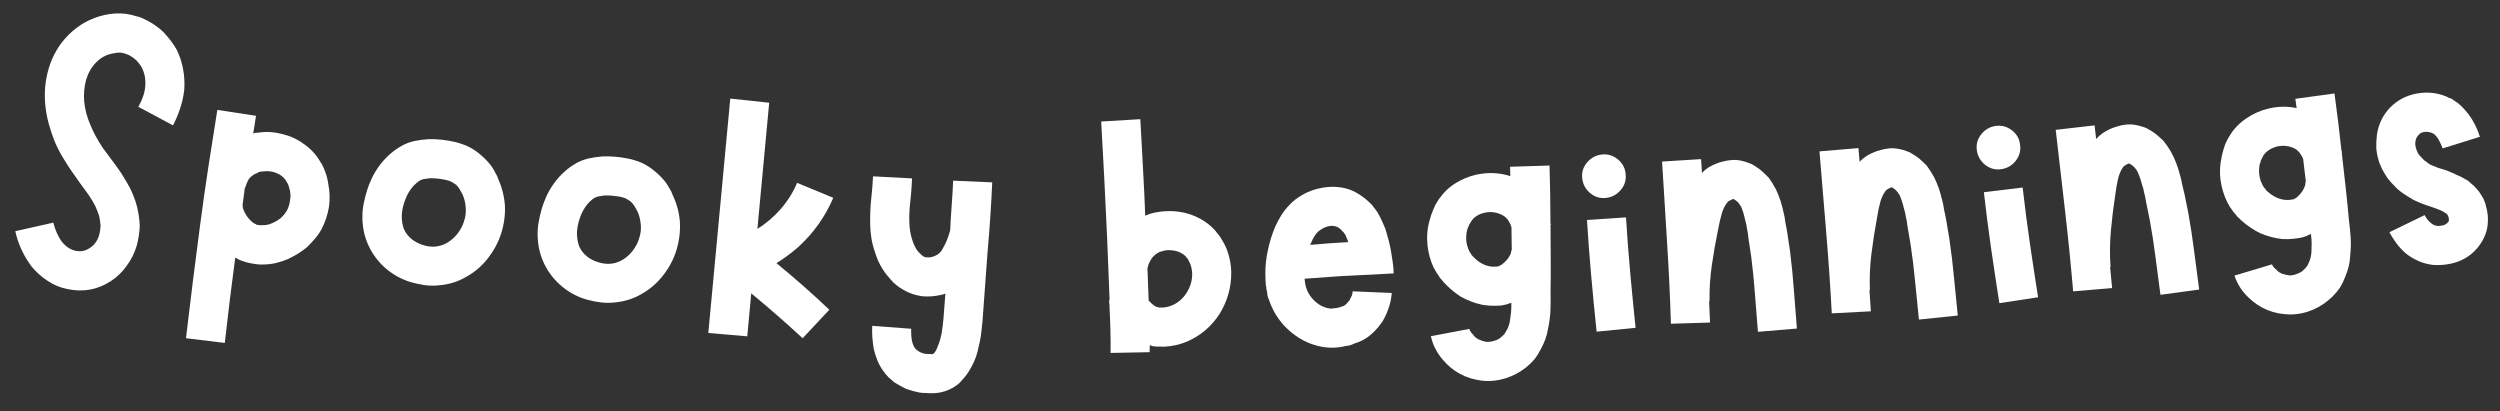
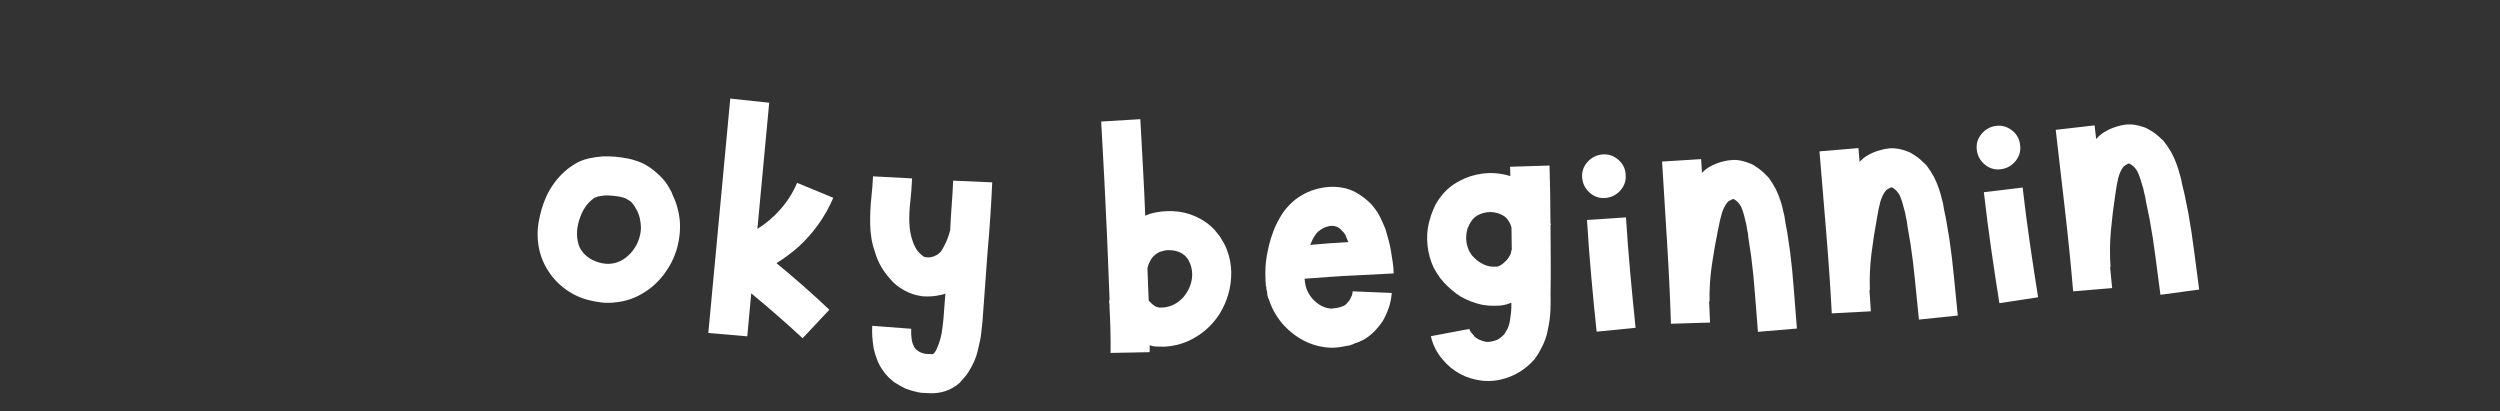
<svg xmlns="http://www.w3.org/2000/svg" width="1580" zoomAndPan="magnify" viewBox="0 0 1185 195" height="260" preserveAspectRatio="xMidYMid meet" version="1.0">
  <rect x="0" y="0" width="1185" height="195" fill="#333333" stroke="none" />
  <defs>
    <g />
    <clipPath id="595d83a2fe">
      <path d="M 3.023 1 L 93 1 L 93 144 L 3.023 144 Z M 3.023 1 " clip-rule="nonzero" />
    </clipPath>
    <clipPath id="eb167beaa2">
      <path d="M 1122 40 L 1181.977 40 L 1181.977 130 L 1122 130 Z M 1122 40 " clip-rule="nonzero" />
    </clipPath>
  </defs>
  <g clip-path="url(#595d83a2fe)">
    <g fill="#ffffff" fill-opacity="1">
      <g transform="translate(-1.126, 133.475)">
        <g>
-           <path d="M 83.125 -74.062 L 66.703 -82.844 C 68.672 -86.32 69.766 -89.602 69.984 -92.688 C 70.223 -95.895 69.691 -98.781 68.391 -101.344 C 67.785 -102.477 66.922 -103.648 65.797 -104.859 C 64.766 -105.797 63.594 -106.629 62.281 -107.359 C 60.945 -107.953 59.707 -108.336 58.562 -108.516 C 57.27 -108.586 55.945 -108.461 54.594 -108.141 C 51.508 -107.578 48.879 -106.16 46.703 -103.891 C 44.555 -101.754 42.969 -99.008 41.938 -95.656 C 41.02 -92.281 40.727 -88.742 41.062 -85.047 C 41.426 -81.473 42.426 -77.805 44.062 -74.047 C 45.477 -70.578 47.457 -66.945 50 -63.156 C 51.281 -61.406 52.648 -59.566 54.109 -57.641 C 55.566 -55.723 57.039 -53.672 58.531 -51.484 C 59.27 -50.328 59.973 -49.176 60.641 -48.031 C 61.316 -46.895 62.008 -45.688 62.719 -44.406 C 64.102 -41.582 65.172 -38.812 65.922 -36.094 C 66.742 -32.969 67.227 -29.773 67.375 -26.516 C 67.238 -23.129 66.734 -19.883 65.859 -16.781 C 64.828 -13.414 63.316 -10.391 61.328 -7.703 C 59.316 -4.766 56.789 -2.289 53.75 -0.281 C 47.508 3.832 40.672 5.113 33.234 3.562 C 29.691 2.895 26.453 1.551 23.516 -0.469 C 20.672 -2.332 18.156 -4.613 15.969 -7.312 C 14.031 -9.945 12.43 -12.66 11.172 -15.453 C 9.91 -18.254 8.977 -21.066 8.375 -23.891 L 26.391 -27.953 C 27.367 -24.148 28.773 -21.066 30.609 -18.703 C 32.484 -16.461 34.617 -15.094 37.016 -14.594 C 39.398 -14.082 41.613 -14.52 43.656 -15.906 C 45.82 -17.258 47.316 -19.305 48.141 -22.047 C 48.484 -23.422 48.707 -24.883 48.812 -26.438 C 48.664 -28.02 48.445 -29.547 48.156 -31.016 C 47.625 -32.672 46.969 -34.344 46.188 -36.031 C 45.281 -37.727 44.242 -39.441 43.078 -41.172 C 41.785 -42.941 40.441 -44.781 39.047 -46.688 C 37.648 -48.602 36.258 -50.582 34.875 -52.625 C 33.395 -54.801 31.957 -57.066 30.562 -59.422 C 29.176 -61.785 27.961 -64.223 26.922 -66.734 C 25.891 -69.359 25 -72.031 24.25 -74.75 C 23.5 -77.477 22.961 -80.301 22.641 -83.219 C 21.992 -89.289 22.508 -95.195 24.188 -100.938 C 25.051 -103.926 26.281 -106.789 27.875 -109.531 C 29.469 -112.281 31.41 -114.781 33.703 -117.031 C 38.473 -121.77 44.098 -124.875 50.578 -126.344 C 53.953 -127.125 57.363 -127.316 60.812 -126.922 C 62.594 -126.648 64.289 -126.254 65.906 -125.734 C 66.289 -125.672 66.695 -125.57 67.125 -125.438 C 67.562 -125.312 67.961 -125.156 68.328 -124.969 L 70.703 -123.828 C 73.723 -122.316 76.414 -120.398 78.781 -118.078 C 79.906 -116.859 80.977 -115.582 82 -114.25 C 83.031 -112.926 83.957 -111.547 84.781 -110.109 C 86.27 -107.148 87.312 -104.031 87.906 -100.75 C 88.508 -97.469 88.695 -94.219 88.469 -91 C 88.125 -87.926 87.469 -84.938 86.5 -82.031 C 85.531 -79.125 84.406 -76.469 83.125 -74.062 Z M 83.125 -74.062 " />
-         </g>
+           </g>
      </g>
    </g>
  </g>
  <g fill="#ffffff" fill-opacity="1">
    <g transform="translate(81.831, 146.236)">
      <g>
-         <path d="M 73.781 -58.969 C 74.488 -55.5 74.598 -51.914 74.109 -48.219 C 73.473 -44.406 72.297 -40.863 70.578 -37.594 C 69.723 -36.02 68.641 -34.473 67.328 -32.953 C 66.023 -31.441 64.781 -30.117 63.594 -28.984 C 60.82 -26.754 57.785 -24.879 54.484 -23.359 C 52.836 -22.672 51.07 -22.094 49.188 -21.625 C 47.312 -21.164 45.469 -20.922 43.656 -20.891 C 41.812 -20.754 39.875 -20.891 37.844 -21.297 C 36.957 -21.41 35.922 -21.641 34.734 -21.984 C 33.547 -22.336 32.52 -22.695 31.656 -23.062 C 31.062 -23.406 30.398 -23.758 29.672 -24.125 C 28.797 -17.477 27.938 -10.77 27.094 -4 C 26.258 2.77 25.469 9.539 24.719 16.312 L 6.328 14.078 C 7.367 5.117 8.457 -3.891 9.594 -12.953 C 10.727 -22.016 11.895 -31.07 13.094 -40.125 C 14.289 -49.188 15.578 -58.227 16.953 -67.25 C 18.336 -76.281 19.75 -85.242 21.188 -94.141 L 39.516 -91.344 C 39.328 -89.938 39.109 -88.535 38.859 -87.141 C 38.609 -85.754 38.391 -84.359 38.203 -82.953 C 38.617 -83.16 39.055 -83.266 39.516 -83.266 C 39.973 -83.266 40.406 -83.305 40.812 -83.391 C 44.508 -83.93 48.238 -83.695 52 -82.688 C 55.77 -81.789 59.133 -80.242 62.094 -78.047 C 65.426 -75.785 68.094 -72.898 70.094 -69.391 L 70.906 -68.125 C 70.988 -67.844 71.082 -67.598 71.188 -67.391 C 71.301 -67.18 71.41 -67.004 71.516 -66.859 C 71.785 -66.047 72.125 -65.16 72.531 -64.203 C 73.102 -62.703 73.52 -60.957 73.781 -58.969 Z M 54.234 -46.578 C 54.922 -47.898 55.367 -49.328 55.578 -50.859 C 55.93 -52.504 55.953 -54.125 55.641 -55.719 C 55.367 -56.676 55.148 -57.484 54.984 -58.141 C 54.773 -58.555 54.625 -58.906 54.531 -59.188 C 54.539 -59.312 54.52 -59.406 54.469 -59.469 C 54.426 -59.539 54.344 -59.586 54.219 -59.609 C 54.227 -59.734 54.176 -59.867 54.062 -60.016 C 52.812 -62.379 50.617 -63.969 47.484 -64.781 C 45.848 -65.133 44.363 -65.203 43.031 -64.984 C 42.125 -64.961 41.395 -64.867 40.844 -64.703 C 40.57 -64.473 40.258 -64.281 39.906 -64.125 C 39.562 -63.977 39.254 -63.859 38.984 -63.766 C 37.859 -63.129 36.914 -62.348 36.156 -61.422 C 35.477 -60.348 34.906 -58.992 34.438 -57.359 L 34.234 -57.375 C 34.055 -55.969 33.875 -54.562 33.688 -53.156 C 33.5 -51.758 33.32 -50.426 33.156 -49.156 C 33.133 -49.02 33.156 -48.691 33.219 -48.172 C 33.281 -47.648 33.461 -47.039 33.766 -46.344 C 34.359 -44.969 35.16 -43.695 36.172 -42.531 C 37.297 -41.207 38.414 -40.344 39.531 -39.938 C 39.531 -39.938 39.586 -39.863 39.703 -39.719 C 39.836 -39.695 39.906 -39.688 39.906 -39.688 C 39.906 -39.688 39.969 -39.68 40.094 -39.672 C 40.094 -39.672 40.348 -39.633 40.859 -39.562 C 41.629 -39.457 42.27 -39.441 42.781 -39.516 C 44.207 -39.453 45.68 -39.77 47.203 -40.469 C 48.848 -41.176 50.258 -42.035 51.438 -43.047 C 52.625 -44.191 53.555 -45.367 54.234 -46.578 Z M 54.234 -46.578 " />
-       </g>
+         </g>
    </g>
  </g>
  <g fill="#ffffff" fill-opacity="1">
    <g transform="translate(157.969, 156.315)">
      <g>
-         <path d="M 81.375 -58.625 C 81.539 -54.227 80.926 -49.832 79.531 -45.438 C 78.176 -41.332 76.145 -37.547 73.438 -34.078 C 70.57 -30.367 67.207 -27.438 63.344 -25.281 C 59.332 -22.875 54.973 -21.477 50.266 -21.094 C 47.91 -20.832 45.613 -20.852 43.375 -21.156 C 41.145 -21.469 38.961 -21.938 36.828 -22.562 C 34.691 -23.188 32.648 -24.023 30.703 -25.078 C 28.754 -26.141 26.891 -27.41 25.109 -28.891 C 21.441 -32.016 18.613 -35.754 16.625 -40.109 C 14.75 -44.203 13.812 -48.645 13.812 -53.438 C 13.801 -55.633 14.004 -57.773 14.422 -59.859 C 14.848 -61.941 15.367 -63.988 15.984 -66 C 16.566 -67.875 17.32 -69.797 18.25 -71.766 C 19.188 -73.742 20.266 -75.57 21.484 -77.25 C 24.234 -81.094 27.477 -84.164 31.219 -86.469 C 32.613 -87.352 33.914 -88.02 35.125 -88.469 C 36.344 -88.926 37.547 -89.281 38.734 -89.531 C 40.859 -89.945 43.094 -90.223 45.438 -90.359 C 49.445 -90.43 53.539 -89.984 57.719 -89.016 C 58.844 -88.742 59.91 -88.43 60.922 -88.078 C 62.16 -87.672 63.27 -87.219 64.25 -86.719 C 66.469 -85.582 68.457 -84.207 70.219 -82.594 C 71.988 -81.094 73.613 -79.359 75.094 -77.391 C 75.75 -76.41 76.344 -75.379 76.875 -74.297 C 77.207 -73.734 77.477 -73.242 77.688 -72.828 L 78.281 -71.219 C 80.051 -67.27 81.082 -63.07 81.375 -58.625 Z M 61.922 -51.266 C 62.66 -53.379 62.957 -55.484 62.812 -57.578 C 62.676 -59.91 62.195 -62.031 61.375 -63.938 C 60.727 -65.176 60.238 -66.07 59.906 -66.625 C 59.363 -67.469 58.801 -68.176 58.219 -68.75 C 57.488 -69.219 56.766 -69.688 56.047 -70.156 C 55.672 -70.332 55.234 -70.508 54.734 -70.688 C 54.734 -70.688 54.539 -70.707 54.156 -70.75 C 54.039 -70.895 53.797 -70.988 53.422 -71.031 C 50.891 -71.57 48.395 -71.844 45.938 -71.844 C 44.75 -71.719 43.695 -71.578 42.781 -71.422 C 42.113 -71.223 41.57 -71.02 41.156 -70.812 C 37.676 -68.613 35.156 -65.078 33.594 -60.203 C 32.812 -57.816 32.438 -55.586 32.469 -53.516 C 32.488 -51.328 32.848 -49.352 33.547 -47.594 C 35.234 -44.031 38.207 -41.562 42.469 -40.188 C 46.594 -38.832 50.445 -39.191 54.031 -41.266 C 55.832 -42.348 57.41 -43.723 58.766 -45.391 C 60.266 -47.305 61.316 -49.266 61.922 -51.266 Z M 61.922 -51.266 " />
-       </g>
+         </g>
    </g>
  </g>
  <g fill="#ffffff" fill-opacity="1">
    <g transform="translate(242.279, 165.534)">
      <g>
        <path d="M 79.984 -60.516 C 80.254 -56.117 79.742 -51.707 78.453 -47.281 C 77.203 -43.133 75.258 -39.297 72.625 -35.766 C 69.844 -32.016 66.551 -29.004 62.75 -26.734 C 58.789 -24.242 54.461 -22.75 49.766 -22.25 C 47.422 -21.938 45.125 -21.906 42.875 -22.156 C 40.633 -22.414 38.441 -22.832 36.297 -23.406 C 34.148 -23.977 32.086 -24.77 30.109 -25.781 C 28.129 -26.789 26.238 -28.02 24.438 -29.469 C 20.688 -32.508 17.77 -36.18 15.688 -40.484 C 13.719 -44.535 12.676 -48.957 12.562 -53.75 C 12.5 -55.945 12.656 -58.094 13.031 -60.188 C 13.406 -62.281 13.875 -64.336 14.438 -66.359 C 14.988 -68.242 15.703 -70.18 16.578 -72.172 C 17.461 -74.16 18.5 -76.008 19.688 -77.719 C 22.344 -81.633 25.516 -84.785 29.203 -87.172 C 30.566 -88.098 31.852 -88.797 33.062 -89.266 C 34.27 -89.742 35.461 -90.125 36.641 -90.406 C 38.742 -90.875 40.969 -91.203 43.312 -91.391 C 47.332 -91.547 51.438 -91.191 55.625 -90.328 C 56.758 -90.098 57.832 -89.812 58.844 -89.469 C 60.102 -89.102 61.227 -88.68 62.219 -88.203 C 64.457 -87.109 66.477 -85.773 68.281 -84.203 C 70.082 -82.742 71.738 -81.047 73.25 -79.109 C 73.945 -78.148 74.578 -77.133 75.141 -76.062 C 75.473 -75.52 75.75 -75.035 75.969 -74.609 L 76.609 -73.016 C 78.473 -69.109 79.598 -64.941 79.984 -60.516 Z M 60.719 -52.688 C 61.414 -54.82 61.66 -56.938 61.453 -59.031 C 61.266 -61.363 60.738 -63.469 59.875 -65.344 C 59.195 -66.57 58.691 -67.461 58.359 -68.016 C 57.785 -68.836 57.195 -69.523 56.594 -70.078 C 55.852 -70.535 55.125 -70.988 54.406 -71.438 C 54.031 -71.602 53.586 -71.77 53.078 -71.938 C 53.078 -71.938 52.883 -71.957 52.5 -72 C 52.383 -72.133 52.133 -72.219 51.75 -72.25 C 49.207 -72.727 46.707 -72.941 44.25 -72.891 C 43.07 -72.742 42.023 -72.578 41.109 -72.391 C 40.441 -72.18 39.906 -71.973 39.5 -71.766 C 36.07 -69.473 33.633 -65.875 32.188 -60.969 C 31.469 -58.57 31.145 -56.336 31.219 -54.266 C 31.289 -52.066 31.695 -50.094 32.438 -48.344 C 34.207 -44.832 37.234 -42.438 41.516 -41.156 C 45.672 -39.906 49.52 -40.359 53.062 -42.516 C 54.832 -43.641 56.375 -45.051 57.688 -46.75 C 59.145 -48.695 60.156 -50.676 60.719 -52.688 Z M 60.719 -52.688 " />
      </g>
    </g>
  </g>
  <g fill="#ffffff" fill-opacity="1">
    <g transform="translate(326.663, 172.728)">
      <g>
        <path d="M 66.438 -25.906 L 53.781 -12.406 C 46 -19.613 37.879 -26.707 29.422 -33.688 L 27.547 -13.312 L 9.078 -14.891 L 19.484 -126 L 37.938 -124.031 L 32.344 -64.266 C 36.508 -66.828 40.227 -70 43.5 -73.781 C 46.781 -77.57 49.332 -81.664 51.156 -86.062 L 68.312 -78.969 C 64.508 -70.062 58.984 -62.289 51.734 -55.656 C 48.441 -52.781 44.988 -50.227 41.375 -48 C 50.07 -40.875 58.426 -33.508 66.438 -25.906 Z M 66.438 -25.906 " />
      </g>
    </g>
  </g>
  <g fill="#ffffff" fill-opacity="1">
    <g transform="translate(401.235, 177.491)">
      <g>
        <path d="M 50.562 -91.859 L 69.078 -91.047 C 68.836 -85.523 68.531 -80.004 68.156 -74.484 C 67.789 -68.973 67.359 -63.457 66.859 -57.938 L 64.453 -25 C 64.266 -23.594 64.102 -22.117 63.969 -20.578 C 63.844 -19.035 63.613 -17.5 63.281 -15.969 C 62.957 -14.445 62.598 -12.852 62.203 -11.188 C 61.816 -9.531 61.266 -7.879 60.547 -6.234 C 59.691 -4.348 58.773 -2.656 57.797 -1.156 C 57.242 -0.27 56.598 0.602 55.859 1.469 C 55.117 2.344 54.344 3.211 53.531 4.078 C 51.531 5.797 49.348 7.055 46.984 7.859 C 44.629 8.648 42.172 8.992 39.609 8.891 C 39.609 8.891 39.414 8.879 39.031 8.859 L 38.25 8.828 L 36.906 8.766 C 36.645 8.754 36.414 8.742 36.219 8.734 C 36.031 8.723 35.805 8.711 35.547 8.703 L 34.031 8.453 C 32.363 8.117 30.445 7.582 28.281 6.844 C 27.781 6.57 27.305 6.328 26.859 6.109 C 26.422 5.891 25.953 5.645 25.453 5.375 C 24.941 5.082 24.469 4.801 24.031 4.531 C 23.602 4.258 23.141 3.984 22.641 3.703 C 22.141 3.285 21.703 2.906 21.328 2.562 C 20.961 2.227 20.531 1.859 20.031 1.453 C 19.664 1.047 19.297 0.641 18.922 0.234 C 18.547 -0.16 18.176 -0.625 17.812 -1.156 C 16.477 -2.883 15.43 -4.695 14.672 -6.594 C 13.922 -8.488 13.332 -10.352 12.906 -12.188 C 12.594 -14.133 12.375 -15.977 12.25 -17.719 C 12.133 -19.469 12.117 -21.242 12.203 -23.047 L 30.688 -21.656 C 30.594 -19.594 30.703 -17.719 31.016 -16.031 C 31.336 -14.469 31.863 -13.223 32.594 -12.297 C 33.344 -11.484 34.219 -10.863 35.219 -10.438 C 35.477 -10.289 35.797 -10.176 36.172 -10.094 C 36.555 -10.02 36.941 -9.91 37.328 -9.766 L 37.906 -9.75 C 38.039 -9.738 38.172 -9.727 38.297 -9.719 C 38.422 -9.719 38.551 -9.711 38.688 -9.703 L 40.031 -9.656 C 40.289 -9.633 40.551 -9.617 40.812 -9.609 C 40.938 -9.734 41.129 -9.852 41.391 -9.969 C 42.055 -10.582 42.688 -11.719 43.281 -13.375 C 44 -15.008 44.602 -17.047 45.094 -19.484 C 45.426 -21.523 45.723 -23.891 45.984 -26.578 L 46.875 -38.344 C 46.082 -37.988 45.297 -37.758 44.516 -37.656 C 41.66 -37.008 38.828 -36.812 36.016 -37.062 C 32.805 -37.469 29.879 -38.43 27.234 -39.953 C 25.984 -40.648 24.797 -41.441 23.672 -42.328 C 22.555 -43.211 21.57 -44.191 20.719 -45.266 C 19.863 -46.211 19.066 -47.18 18.328 -48.172 C 17.598 -49.172 16.938 -50.203 16.344 -51.266 C 15.145 -53.367 14.207 -55.594 13.531 -57.938 C 12.727 -60.164 12.148 -62.414 11.797 -64.688 C 11.441 -66.957 11.254 -69.125 11.234 -71.188 C 11.16 -75.562 11.328 -79.609 11.734 -83.328 C 12.148 -87.047 12.43 -90.57 12.578 -93.906 L 31.094 -92.922 C 30.914 -88.941 30.625 -85.188 30.219 -81.656 C 29.812 -78.133 29.672 -74.891 29.797 -71.922 C 29.91 -68.828 30.375 -66.102 31.188 -63.75 C 31.52 -62.562 31.984 -61.441 32.578 -60.391 C 33.172 -59.203 33.836 -58.273 34.578 -57.609 C 35.191 -56.93 35.816 -56.383 36.453 -55.969 C 36.816 -55.695 37.32 -55.547 37.969 -55.516 C 39.508 -55.316 41.141 -55.695 42.859 -56.656 C 43.109 -56.77 43.43 -57.016 43.828 -57.391 C 44.098 -57.641 44.375 -57.883 44.656 -58.125 C 45.195 -58.875 45.754 -59.816 46.328 -60.953 C 47.43 -62.961 48.375 -65.43 49.156 -68.359 C 49.32 -72.211 49.555 -76.129 49.859 -80.109 C 50.16 -84.098 50.395 -88.016 50.562 -91.859 Z M 50.562 -91.859 " />
      </g>
    </g>
  </g>
  <g fill="#ffffff" fill-opacity="1">
    <g transform="translate(475.062, 180.566)">
      <g />
    </g>
  </g>
  <g fill="#ffffff" fill-opacity="1">
    <g transform="translate(512.716, 181.789)">
      <g>
        <path d="M 68.906 -63.234 C 70.156 -59.879 70.82 -56.398 70.906 -52.797 C 70.945 -45.711 69.133 -39.172 65.469 -33.172 C 61.656 -27.16 56.445 -22.719 49.844 -19.844 C 46.477 -18.469 42.992 -17.676 39.391 -17.469 C 38.879 -17.477 38.398 -17.484 37.953 -17.484 C 37.504 -17.492 37.02 -17.5 36.5 -17.5 L 35.156 -17.531 C 34.895 -17.531 34.633 -17.562 34.375 -17.625 C 34.125 -17.688 33.867 -17.723 33.609 -17.734 C 33.223 -17.859 32.773 -17.992 32.266 -18.141 C 32.254 -17.492 32.242 -16.91 32.234 -16.391 C 32.234 -15.879 32.227 -15.367 32.219 -14.859 L 13.703 -14.5 C 13.742 -18.102 13.719 -21.707 13.625 -25.312 C 13.539 -28.914 13.395 -32.586 13.188 -36.328 C 13.188 -36.711 13.191 -37.098 13.203 -37.484 C 13.078 -37.867 13.016 -38.125 13.016 -38.25 C 13.023 -38.508 13.031 -38.832 13.031 -39.219 C 13.031 -39.344 13.062 -39.438 13.125 -39.5 C 13.188 -39.57 13.219 -39.672 13.219 -39.797 C 13.031 -44.68 12.836 -49.602 12.641 -54.562 C 12.441 -59.52 12.242 -64.445 12.047 -69.344 C 11.641 -78.488 11.203 -87.629 10.734 -96.766 C 10.273 -105.898 9.781 -115.039 9.25 -124.188 L 27.797 -125.297 C 28.211 -117.703 28.629 -110.078 29.047 -102.422 C 29.473 -94.766 29.832 -87.141 30.125 -79.547 C 30.508 -79.672 30.895 -79.828 31.281 -80.016 C 31.664 -80.203 32.055 -80.352 32.453 -80.469 C 35.941 -81.457 39.551 -81.867 43.281 -81.703 C 47.008 -81.523 50.535 -80.707 53.859 -79.25 C 57.441 -77.664 60.504 -75.504 63.047 -72.766 C 63.297 -72.379 63.582 -72.02 63.906 -71.688 C 64.227 -71.363 64.516 -71.008 64.766 -70.625 C 65.148 -70.227 65.469 -69.805 65.719 -69.359 C 65.969 -68.91 66.219 -68.488 66.469 -68.094 C 67.469 -66.531 68.281 -64.91 68.906 -63.234 Z M 49.75 -43.016 C 51.594 -45.953 52.469 -49.023 52.375 -52.234 C 52.27 -53.91 51.969 -55.398 51.469 -56.703 C 51.219 -57.211 50.906 -57.859 50.531 -58.641 C 50.531 -58.766 50.461 -58.859 50.328 -58.922 C 50.203 -58.992 50.141 -59.156 50.141 -59.406 C 50.016 -59.406 49.891 -59.473 49.766 -59.609 C 49.641 -59.742 49.578 -59.879 49.578 -60.016 C 47.672 -61.961 45.238 -63.016 42.281 -63.172 C 40.727 -63.328 39.312 -63.156 38.031 -62.656 C 37.906 -62.656 37.773 -62.625 37.641 -62.562 C 37.516 -62.5 37.32 -62.469 37.062 -62.469 C 36.926 -62.344 36.789 -62.25 36.656 -62.188 C 36.531 -62.125 36.336 -62.031 36.078 -61.906 C 35.441 -61.531 34.926 -61.148 34.531 -60.766 C 33.613 -59.992 32.895 -59.035 32.375 -57.891 C 31.844 -57.004 31.441 -55.914 31.172 -54.625 C 31.367 -49.738 31.562 -44.656 31.75 -39.375 C 31.875 -39.113 32.066 -38.914 32.328 -38.781 C 33.086 -37.875 34.039 -37.094 35.188 -36.438 C 35.957 -36.176 36.473 -36.039 36.734 -36.031 C 36.734 -36.031 36.766 -36.031 36.828 -36.031 C 36.898 -36.031 37 -36.031 37.125 -36.031 L 37.516 -36.031 C 37.641 -36.031 37.797 -36.023 37.984 -36.016 C 38.18 -36.016 38.344 -36.016 38.469 -36.016 C 39.883 -36.117 41.238 -36.422 42.531 -36.922 C 44.082 -37.547 45.441 -38.367 46.609 -39.391 C 47.922 -40.523 48.969 -41.734 49.75 -43.016 Z M 49.75 -43.016 " />
      </g>
    </g>
  </g>
  <g fill="#ffffff" fill-opacity="1">
    <g transform="translate(592.56, 182.743)">
      <g>
-         <path d="M 48.25 -42.719 C 48.488 -43.488 48.602 -44.133 48.594 -44.656 L 67.141 -43.875 C 67.023 -42.57 66.844 -41.312 66.594 -40.094 C 66.344 -38.875 66.031 -37.75 65.656 -36.719 C 64.906 -34.52 63.961 -32.453 62.828 -30.516 C 61.43 -28.441 59.906 -26.625 58.25 -25.062 C 56.207 -23.102 54.035 -21.664 51.734 -20.75 C 51.473 -20.625 51.148 -20.492 50.766 -20.359 L 50 -20.156 L 48.656 -19.562 C 48.395 -19.426 48.133 -19.328 47.875 -19.266 C 47.625 -19.203 47.305 -19.102 46.922 -18.969 L 45.375 -18.75 C 44.344 -18.488 43.25 -18.285 42.094 -18.141 C 40.938 -18.004 39.781 -17.93 38.625 -17.922 C 34.113 -18.004 29.727 -19.117 25.469 -21.266 C 21.594 -23.297 18.156 -26.035 15.156 -29.484 C 12.289 -32.93 10.203 -36.707 8.891 -40.812 C 8.617 -41.32 8.414 -41.863 8.281 -42.438 C 8.145 -43.02 8.07 -43.633 8.062 -44.281 L 7.875 -45.047 C 7.875 -45.172 7.844 -45.297 7.781 -45.422 C 7.719 -45.555 7.688 -45.688 7.688 -45.812 C 7.676 -46.07 7.672 -46.332 7.672 -46.594 C 7.672 -46.852 7.602 -47.047 7.469 -47.172 C 7.32 -48.973 7.238 -50.898 7.219 -52.953 C 7.188 -56.816 7.602 -60.613 8.469 -64.344 C 9.207 -67.957 10.332 -71.578 11.844 -75.203 C 12.594 -76.879 13.535 -78.656 14.672 -80.531 C 15.816 -82.406 17.223 -84.188 18.891 -85.875 C 20.535 -87.562 22.383 -88.992 24.438 -90.172 C 26.352 -91.348 28.469 -92.27 30.781 -92.938 C 32.969 -93.602 35.281 -94.008 37.719 -94.156 C 40.164 -94.301 42.676 -94.07 45.25 -93.469 C 47.707 -92.844 50.035 -91.77 52.234 -90.25 C 54.172 -88.977 55.988 -87.445 57.688 -85.656 C 58.332 -84.895 58.977 -84.066 59.625 -83.172 L 59.844 -82.781 L 60.219 -82.406 L 60.609 -81.641 C 60.879 -81.254 61.207 -80.676 61.594 -79.906 C 62.113 -78.883 62.57 -77.895 62.969 -76.938 C 63.363 -75.977 63.758 -75.047 64.156 -74.141 C 64.695 -72.336 65.195 -70.57 65.656 -68.844 C 66.125 -67.113 66.492 -65.41 66.766 -63.734 C 66.898 -62.848 67.035 -61.984 67.172 -61.141 C 67.305 -60.305 67.441 -59.441 67.578 -58.547 C 67.723 -57.641 67.832 -56.734 67.906 -55.828 C 67.977 -54.93 68.02 -54.035 68.031 -53.141 L 49.5 -52.188 C 45.645 -52.031 41.723 -51.801 37.734 -51.5 C 33.754 -51.207 29.77 -50.914 25.781 -50.625 C 25.906 -49.977 25.973 -49.523 25.984 -49.266 C 25.984 -49.141 25.984 -48.977 25.984 -48.781 C 25.984 -48.594 26.051 -48.438 26.188 -48.312 C 26.188 -48.051 26.188 -47.922 26.188 -47.922 L 26.203 -47.531 C 26.328 -47.406 26.391 -47.242 26.391 -47.047 C 26.391 -46.859 26.453 -46.633 26.578 -46.375 C 27.117 -44.582 28.035 -42.922 29.328 -41.391 C 30.641 -39.859 32.133 -38.645 33.812 -37.75 C 35.613 -36.875 37.285 -36.441 38.828 -36.453 C 39.223 -36.586 39.645 -36.656 40.094 -36.656 C 40.539 -36.664 41.02 -36.738 41.531 -36.875 L 42.312 -37.078 C 42.312 -37.078 42.375 -37.078 42.5 -37.078 C 42.625 -37.078 42.754 -37.141 42.891 -37.266 L 43.656 -37.469 L 44.047 -37.672 C 44.172 -37.672 44.234 -37.672 44.234 -37.672 C 44.742 -37.93 45.191 -38.258 45.578 -38.656 C 46.086 -39.164 46.598 -39.742 47.109 -40.391 C 47.484 -41.172 47.863 -41.945 48.25 -42.719 Z M 32.125 -72.875 C 30.852 -71.582 29.781 -69.836 28.906 -67.641 C 28.781 -67.504 28.648 -67.176 28.516 -66.656 C 31.473 -66.945 34.461 -67.203 37.484 -67.422 C 40.516 -67.648 43.566 -67.836 46.641 -67.984 C 46.516 -68.117 46.453 -68.188 46.453 -68.188 C 46.055 -69.344 45.664 -70.305 45.281 -71.078 C 45.133 -71.453 45.062 -71.641 45.062 -71.641 C 45.062 -71.641 45 -71.703 44.875 -71.828 L 44.688 -72.031 C 44.426 -72.539 44.098 -72.926 43.703 -73.188 C 42.66 -74.457 41.562 -75.219 40.406 -75.469 C 39.25 -75.844 37.832 -75.766 36.156 -75.234 C 35.383 -74.961 34.68 -74.633 34.047 -74.25 C 33.41 -73.852 32.77 -73.395 32.125 -72.875 Z M 32.125 -72.875 " />
+         <path d="M 48.25 -42.719 C 48.488 -43.488 48.602 -44.133 48.594 -44.656 L 67.141 -43.875 C 67.023 -42.57 66.844 -41.312 66.594 -40.094 C 66.344 -38.875 66.031 -37.75 65.656 -36.719 C 64.906 -34.52 63.961 -32.453 62.828 -30.516 C 61.43 -28.441 59.906 -26.625 58.25 -25.062 C 56.207 -23.102 54.035 -21.664 51.734 -20.75 C 51.473 -20.625 51.148 -20.492 50.766 -20.359 L 50 -20.156 L 48.656 -19.562 C 48.395 -19.426 48.133 -19.328 47.875 -19.266 C 47.625 -19.203 47.305 -19.102 46.922 -18.969 L 45.375 -18.75 C 44.344 -18.488 43.25 -18.285 42.094 -18.141 C 40.938 -18.004 39.781 -17.93 38.625 -17.922 C 34.113 -18.004 29.727 -19.117 25.469 -21.266 C 21.594 -23.297 18.156 -26.035 15.156 -29.484 C 12.289 -32.93 10.203 -36.707 8.891 -40.812 C 8.617 -41.32 8.414 -41.863 8.281 -42.438 C 8.145 -43.02 8.07 -43.633 8.062 -44.281 L 7.875 -45.047 C 7.875 -45.172 7.844 -45.297 7.781 -45.422 C 7.719 -45.555 7.688 -45.688 7.688 -45.812 C 7.676 -46.07 7.672 -46.332 7.672 -46.594 C 7.672 -46.852 7.602 -47.047 7.469 -47.172 C 7.32 -48.973 7.238 -50.898 7.219 -52.953 C 7.188 -56.816 7.602 -60.613 8.469 -64.344 C 9.207 -67.957 10.332 -71.578 11.844 -75.203 C 12.594 -76.879 13.535 -78.656 14.672 -80.531 C 15.816 -82.406 17.223 -84.188 18.891 -85.875 C 20.535 -87.562 22.383 -88.992 24.438 -90.172 C 26.352 -91.348 28.469 -92.27 30.781 -92.938 C 32.969 -93.602 35.281 -94.008 37.719 -94.156 C 40.164 -94.301 42.676 -94.07 45.25 -93.469 C 47.707 -92.844 50.035 -91.77 52.234 -90.25 C 54.172 -88.977 55.988 -87.445 57.688 -85.656 C 58.332 -84.895 58.977 -84.066 59.625 -83.172 L 59.844 -82.781 L 60.219 -82.406 L 60.609 -81.641 C 60.879 -81.254 61.207 -80.676 61.594 -79.906 C 62.113 -78.883 62.57 -77.895 62.969 -76.938 C 63.363 -75.977 63.758 -75.047 64.156 -74.141 C 64.695 -72.336 65.195 -70.57 65.656 -68.844 C 66.125 -67.113 66.492 -65.41 66.766 -63.734 C 66.898 -62.848 67.035 -61.984 67.172 -61.141 C 67.305 -60.305 67.441 -59.441 67.578 -58.547 C 67.723 -57.641 67.832 -56.734 67.906 -55.828 C 67.977 -54.93 68.02 -54.035 68.031 -53.141 L 49.5 -52.188 C 45.645 -52.031 41.723 -51.801 37.734 -51.5 C 33.754 -51.207 29.77 -50.914 25.781 -50.625 C 25.906 -49.977 25.973 -49.523 25.984 -49.266 C 25.984 -49.141 25.984 -48.977 25.984 -48.781 C 25.984 -48.594 26.051 -48.438 26.188 -48.312 C 26.188 -48.051 26.188 -47.922 26.188 -47.922 L 26.203 -47.531 C 26.328 -47.406 26.391 -47.242 26.391 -47.047 C 26.391 -46.859 26.453 -46.633 26.578 -46.375 C 27.117 -44.582 28.035 -42.922 29.328 -41.391 C 30.641 -39.859 32.133 -38.645 33.812 -37.75 C 35.613 -36.875 37.285 -36.441 38.828 -36.453 C 39.223 -36.586 39.645 -36.656 40.094 -36.656 C 40.539 -36.664 41.02 -36.738 41.531 -36.875 L 42.312 -37.078 C 42.312 -37.078 42.375 -37.078 42.5 -37.078 C 42.625 -37.078 42.754 -37.141 42.891 -37.266 L 43.656 -37.469 L 44.047 -37.672 C 44.172 -37.672 44.234 -37.672 44.234 -37.672 C 44.742 -37.93 45.191 -38.258 45.578 -38.656 C 46.086 -39.164 46.598 -39.742 47.109 -40.391 C 47.484 -41.172 47.863 -41.945 48.25 -42.719 Z M 32.125 -72.875 C 30.852 -71.582 29.781 -69.836 28.906 -67.641 C 28.781 -67.504 28.648 -67.176 28.516 -66.656 C 31.473 -66.945 34.461 -67.203 37.484 -67.422 C 40.516 -67.648 43.566 -67.836 46.641 -67.984 C 46.516 -68.117 46.453 -68.188 46.453 -68.188 C 45.133 -71.453 45.062 -71.641 45.062 -71.641 C 45.062 -71.641 45 -71.703 44.875 -71.828 L 44.688 -72.031 C 44.426 -72.539 44.098 -72.926 43.703 -73.188 C 42.66 -74.457 41.562 -75.219 40.406 -75.469 C 39.25 -75.844 37.832 -75.766 36.156 -75.234 C 35.383 -74.961 34.68 -74.633 34.047 -74.25 C 33.41 -73.852 32.77 -73.395 32.125 -72.875 Z M 32.125 -72.875 " />
      </g>
    </g>
  </g>
  <g fill="#ffffff" fill-opacity="1">
    <g transform="translate(670.82, 181.98)">
      <g>
        <path d="M 64.094 -76.312 C 64.227 -75.789 64.301 -75.469 64.312 -75.344 L 64.125 -75.344 C 64.156 -69.926 64.188 -64.516 64.219 -59.109 C 64.258 -53.711 64.234 -48.312 64.141 -42.906 C 64.211 -40.457 64.195 -37.812 64.094 -34.969 C 63.988 -32.133 63.598 -29.164 62.922 -26.062 C 62.703 -24.508 62.297 -22.914 61.703 -21.281 C 61.117 -19.656 60.395 -18.062 59.531 -16.5 C 58.688 -14.801 57.707 -13.223 56.594 -11.766 C 55.352 -10.316 53.977 -8.988 52.469 -7.781 C 49.582 -5.5 46.352 -3.789 42.781 -2.656 C 39.082 -1.52 35.363 -1.148 31.625 -1.547 C 23.988 -2.473 17.77 -5.82 12.969 -11.594 C 10.164 -14.863 8.316 -18.539 7.422 -22.625 L 25.656 -26.078 C 25.801 -25.43 26.141 -24.801 26.672 -24.188 L 27.875 -22.859 L 27.875 -22.672 C 28.539 -22.047 29.203 -21.551 29.859 -21.188 C 31.16 -20.57 32.395 -20.156 33.562 -19.938 C 34.852 -19.852 36.133 -20.02 37.406 -20.438 C 38.695 -20.738 39.844 -21.352 40.844 -22.281 C 41.344 -22.688 41.781 -23.086 42.156 -23.484 C 42.52 -24.016 42.883 -24.609 43.25 -25.266 C 43.988 -26.441 44.523 -27.938 44.859 -29.75 C 45.078 -31.039 45.258 -32.395 45.406 -33.812 C 45.551 -35.238 45.602 -36.789 45.562 -38.469 C 44.789 -38.188 44.156 -37.977 43.656 -37.844 C 43.395 -37.695 43.133 -37.617 42.875 -37.609 C 42.625 -37.598 42.367 -37.531 42.109 -37.406 C 41.723 -37.383 41.398 -37.336 41.141 -37.266 C 40.891 -37.191 40.641 -37.148 40.391 -37.141 C 40.004 -37.129 39.551 -37.113 39.031 -37.094 C 38.52 -37.082 38.004 -37.066 37.484 -37.047 C 35.816 -37.004 33.945 -37.148 31.875 -37.484 C 28.238 -38.266 24.785 -39.57 21.516 -41.406 C 18.629 -43.25 15.922 -45.547 13.391 -48.297 C 12.859 -49.055 12.328 -49.68 11.797 -50.172 C 11.523 -50.672 11.254 -51.109 10.984 -51.484 C 10.711 -51.867 10.441 -52.25 10.172 -52.625 C 9.91 -53 9.676 -53.41 9.469 -53.859 C 9.258 -54.305 9.02 -54.719 8.75 -55.094 C 8.332 -56.113 7.984 -56.941 7.703 -57.578 C 6.441 -61.016 5.754 -64.598 5.641 -68.328 C 5.523 -71.93 6.062 -75.492 7.25 -79.016 L 7.594 -80.188 L 8.125 -81.547 C 8.25 -81.93 8.398 -82.316 8.578 -82.703 C 8.766 -83.086 8.973 -83.547 9.203 -84.078 C 9.328 -84.461 9.508 -84.852 9.75 -85.25 C 10 -85.645 10.25 -86.039 10.5 -86.438 C 10.613 -86.695 10.852 -87.086 11.219 -87.609 L 12.156 -88.797 C 14.375 -91.828 17.32 -94.301 21 -96.219 C 24.289 -98 27.797 -99.141 31.516 -99.641 C 36.141 -100.285 40.66 -99.906 45.078 -98.5 C 45.055 -99.27 45.035 -100.008 45.016 -100.719 C 44.992 -101.426 44.973 -102.164 44.953 -102.938 L 63.656 -103.516 C 63.789 -99.016 63.895 -94.477 63.969 -89.906 C 64.039 -85.344 64.082 -80.812 64.094 -76.312 Z M 42.078 -57.469 C 43.211 -58.406 44.082 -59.461 44.688 -60.641 C 45.062 -61.16 45.305 -61.68 45.422 -62.203 C 45.535 -62.723 45.586 -63.113 45.578 -63.375 L 45.766 -63.375 C 45.711 -65.176 45.688 -66.977 45.688 -68.781 C 45.695 -70.594 45.676 -72.398 45.625 -74.203 C 45.344 -75.223 45 -76.047 44.594 -76.672 C 44.031 -77.805 43.223 -78.75 42.172 -79.5 C 39.68 -81.094 36.961 -81.711 34.016 -81.359 C 30.805 -80.879 28.395 -79.586 26.781 -77.484 C 26.789 -77.348 26.734 -77.219 26.609 -77.094 C 26.473 -76.957 26.348 -76.82 26.234 -76.688 C 26.234 -76.562 26.172 -76.398 26.047 -76.203 C 25.922 -76.004 25.801 -75.844 25.688 -75.719 C 25.438 -75.188 25.312 -74.859 25.312 -74.734 L 24.969 -74.141 L 24.781 -73.562 C 24.312 -71.988 24.102 -70.367 24.156 -68.703 C 24.207 -67.16 24.508 -65.691 25.062 -64.297 C 25.07 -64.035 25.211 -63.719 25.484 -63.344 C 25.492 -63.082 25.562 -62.891 25.688 -62.766 C 25.82 -62.641 25.895 -62.508 25.906 -62.375 C 26.031 -62.258 26.16 -62.102 26.297 -61.906 C 26.43 -61.719 26.504 -61.562 26.516 -61.438 C 26.641 -61.188 26.898 -60.875 27.297 -60.5 C 29.691 -57.863 32.383 -56.27 35.375 -55.719 C 36.156 -55.613 36.801 -55.566 37.312 -55.578 C 37.438 -55.586 37.758 -55.598 38.281 -55.609 C 38.281 -55.609 38.41 -55.613 38.672 -55.625 C 38.797 -55.625 38.859 -55.625 38.859 -55.625 C 38.859 -55.625 38.922 -55.629 39.047 -55.641 C 40.066 -55.93 41.078 -56.539 42.078 -57.469 Z M 42.078 -57.469 " />
      </g>
    </g>
  </g>
  <g fill="#ffffff" fill-opacity="1">
    <g transform="translate(746.642, 179.506)">
      <g>
        <path d="M 24.078 -76.469 C 24.617 -67.727 25.285 -59 26.078 -50.281 C 26.867 -41.562 27.719 -32.844 28.625 -24.125 L 10.156 -22.297 C 9.238 -31.023 8.383 -39.812 7.594 -48.656 C 6.801 -57.5 6.133 -66.359 5.594 -75.234 Z M 14.375 -85.672 C 11.562 -85.422 9.078 -86.238 6.922 -88.125 C 4.766 -90.02 3.562 -92.379 3.312 -95.203 C 3.051 -98.023 3.867 -100.508 5.766 -102.656 C 7.672 -104.812 10.031 -106.023 12.844 -106.297 C 15.664 -106.547 18.18 -105.723 20.391 -103.828 C 22.609 -101.93 23.785 -99.566 23.922 -96.734 C 24.172 -93.922 23.348 -91.438 21.453 -89.281 C 19.555 -87.133 17.195 -85.93 14.375 -85.672 Z M 14.375 -85.672 " />
      </g>
    </g>
  </g>
  <g fill="#ffffff" fill-opacity="1">
    <g transform="translate(785.807, 177.827)">
      <g>
        <path d="M 62.688 -58.625 C 63.457 -52.488 64.062 -46.367 64.5 -40.266 C 64.945 -34.172 65.422 -28.113 65.922 -22.094 L 47.453 -20.547 C 46.93 -26.711 46.457 -32.742 46.031 -38.641 C 45.602 -44.535 45.008 -50.43 44.25 -56.328 C 44.039 -57.723 43.82 -59.156 43.594 -60.625 C 43.375 -62.094 43.16 -63.531 42.953 -64.938 C 42.898 -65.707 42.816 -66.441 42.703 -67.141 C 42.598 -67.848 42.457 -68.582 42.281 -69.344 L 41.953 -71.438 L 41.703 -72.391 L 41.453 -73.359 C 40.91 -75.898 40.258 -78.051 39.5 -79.812 C 38.645 -81.301 37.742 -82.344 36.797 -82.938 C 36.66 -83.051 36.492 -83.164 36.297 -83.281 C 36.098 -83.406 36.062 -83.469 36.188 -83.469 C 36.062 -83.469 35.805 -83.453 35.422 -83.422 C 35.035 -83.266 34.594 -83.047 34.094 -82.766 C 33.852 -82.609 33.602 -82.461 33.344 -82.328 C 33.227 -82.191 33.051 -81.984 32.812 -81.703 C 31.863 -80.484 31.062 -78.895 30.406 -76.938 C 30.082 -75.875 29.77 -74.688 29.469 -73.375 L 28.578 -69.078 C 27.391 -63.328 26.391 -57.617 25.578 -51.953 C 24.766 -46.297 24.41 -40.641 24.516 -34.984 L 24.312 -34.969 C 24.414 -33.289 24.488 -31.613 24.531 -29.938 C 24.57 -28.27 24.645 -26.602 24.75 -24.938 L 6.219 -24.375 C 5.812 -37.102 5.207 -49.859 4.406 -62.641 C 3.613 -75.422 2.816 -88.289 2.016 -101.25 L 20.516 -102.406 C 20.648 -100.227 20.785 -98.047 20.922 -95.859 C 21.16 -96.129 21.281 -96.266 21.281 -96.266 C 22.113 -97.098 23.094 -97.875 24.219 -98.594 C 26.469 -99.883 28.789 -100.801 31.188 -101.344 C 32.469 -101.688 33.816 -101.898 35.234 -101.984 C 36.648 -102.078 38.066 -101.973 39.484 -101.672 C 40.922 -101.367 42.305 -100.938 43.641 -100.375 C 44.305 -100.156 44.906 -99.867 45.438 -99.516 C 45.969 -99.16 46.504 -98.805 47.047 -98.453 C 48.117 -97.742 49.098 -96.969 49.984 -96.125 C 50.879 -95.281 51.742 -94.43 52.578 -93.578 C 53.836 -91.848 54.984 -89.988 56.016 -88 C 56.898 -86.125 57.625 -84.301 58.188 -82.531 C 58.758 -80.758 59.223 -78.984 59.578 -77.203 L 59.859 -76.047 L 60.125 -74.703 L 60.453 -72.422 C 60.641 -71.66 60.785 -70.895 60.891 -70.125 C 61.004 -69.352 61.148 -68.586 61.328 -67.828 C 61.555 -66.285 61.781 -64.75 62 -63.219 C 62.227 -61.695 62.457 -60.164 62.688 -58.625 Z M 62.688 -58.625 " />
      </g>
    </g>
  </g>
  <g fill="#ffffff" fill-opacity="1">
    <g transform="translate(862.561, 173.028)">
      <g>
        <path d="M 61.422 -59.938 C 62.328 -53.812 63.062 -47.703 63.625 -41.609 C 64.195 -35.523 64.797 -29.477 65.422 -23.469 L 47.016 -21.547 C 46.359 -27.691 45.754 -33.707 45.203 -39.594 C 44.648 -45.488 43.93 -51.375 43.047 -57.25 C 42.805 -58.645 42.562 -60.07 42.312 -61.531 C 42.07 -63 41.828 -64.43 41.578 -65.828 C 41.516 -66.598 41.422 -67.332 41.297 -68.031 C 41.172 -68.727 41.016 -69.457 40.828 -70.219 L 40.438 -72.328 L 40.172 -73.266 L 39.906 -74.219 C 39.301 -76.738 38.602 -78.875 37.812 -80.625 C 36.914 -82.094 35.992 -83.113 35.047 -83.688 C 34.91 -83.801 34.738 -83.914 34.531 -84.031 C 34.32 -84.145 34.281 -84.207 34.406 -84.219 C 34.281 -84.207 34.023 -84.188 33.641 -84.156 C 33.273 -83.988 32.844 -83.758 32.344 -83.469 C 32.102 -83.312 31.859 -83.156 31.609 -83 C 31.492 -82.863 31.32 -82.656 31.094 -82.375 C 30.156 -81.145 29.379 -79.535 28.766 -77.547 C 28.473 -76.492 28.188 -75.305 27.906 -73.984 L 27.125 -69.656 C 26.051 -63.883 25.164 -58.16 24.469 -52.484 C 23.781 -46.816 23.547 -41.156 23.766 -35.5 L 23.562 -35.484 C 23.707 -33.805 23.816 -32.129 23.891 -30.453 C 23.961 -28.785 24.07 -27.125 24.219 -25.469 L 5.703 -24.5 C 5.023 -37.207 4.148 -49.941 3.078 -62.703 C 2.016 -75.473 0.945 -88.332 -0.125 -101.281 L 18.344 -102.828 C 18.52 -100.641 18.703 -98.457 18.891 -96.281 C 19.129 -96.562 19.25 -96.703 19.25 -96.703 C 20.07 -97.547 21.031 -98.332 22.125 -99.062 C 24.344 -100.414 26.656 -101.383 29.062 -101.969 C 30.32 -102.344 31.656 -102.586 33.062 -102.703 C 34.477 -102.816 35.906 -102.738 37.344 -102.469 C 38.781 -102.207 40.172 -101.805 41.516 -101.266 C 42.18 -101.055 42.781 -100.781 43.312 -100.438 C 43.852 -100.102 44.398 -99.77 44.953 -99.438 C 46.055 -98.75 47.055 -97.988 47.953 -97.156 C 48.859 -96.332 49.734 -95.5 50.578 -94.656 C 51.891 -92.957 53.078 -91.125 54.141 -89.156 C 55.066 -87.301 55.832 -85.492 56.438 -83.734 C 57.039 -81.973 57.547 -80.207 57.953 -78.438 L 58.25 -77.297 L 58.547 -75.953 L 58.922 -73.672 C 59.117 -72.91 59.281 -72.148 59.406 -71.391 C 59.531 -70.629 59.688 -69.867 59.875 -69.109 C 60.133 -67.566 60.391 -66.031 60.641 -64.5 C 60.898 -62.977 61.16 -61.457 61.422 -59.938 Z M 61.422 -59.938 " />
      </g>
    </g>
  </g>
  <g fill="#ffffff" fill-opacity="1">
    <g transform="translate(938.731, 166.511)">
      <g>
        <path d="M 20 -77.625 C 21 -68.926 22.125 -60.242 23.375 -51.578 C 24.633 -42.91 25.953 -34.254 27.328 -25.609 L 8.969 -22.812 C 7.602 -31.469 6.285 -40.191 5.016 -48.984 C 3.754 -57.785 2.625 -66.594 1.625 -75.406 Z M 9.828 -86.312 C 7.035 -85.906 4.516 -86.586 2.266 -88.359 C 0.023 -90.141 -1.297 -92.438 -1.703 -95.25 C -2.109 -98.062 -1.422 -100.586 0.359 -102.828 C 2.141 -105.078 4.422 -106.406 7.203 -106.812 C 10.016 -107.219 12.578 -106.535 14.891 -104.766 C 17.203 -102.992 18.5 -100.695 18.781 -97.875 C 19.188 -95.062 18.5 -92.531 16.719 -90.281 C 14.938 -88.039 12.641 -86.719 9.828 -86.312 Z M 9.828 -86.312 " />
      </g>
    </g>
  </g>
  <g fill="#ffffff" fill-opacity="1">
    <g transform="translate(977.753, 162.768)">
      <g>
        <path d="M 59.5 -61.859 C 60.594 -55.766 61.52 -49.688 62.281 -43.625 C 63.051 -37.562 63.844 -31.531 64.656 -25.531 L 46.297 -23.031 C 45.461 -29.156 44.676 -35.148 43.938 -41.016 C 43.195 -46.879 42.289 -52.734 41.219 -58.578 C 40.938 -59.961 40.645 -61.383 40.344 -62.844 C 40.039 -64.301 39.75 -65.723 39.469 -67.109 C 39.375 -67.867 39.254 -68.598 39.109 -69.297 C 38.961 -69.992 38.781 -70.723 38.562 -71.484 L 38.125 -73.562 L 37.812 -74.516 L 37.531 -75.438 C 36.852 -77.945 36.086 -80.062 35.234 -81.781 C 34.297 -83.219 33.336 -84.207 32.359 -84.75 C 32.223 -84.863 32.051 -84.973 31.844 -85.078 C 31.645 -85.191 31.609 -85.254 31.734 -85.266 C 31.609 -85.254 31.352 -85.227 30.969 -85.188 C 30.594 -85 30.16 -84.754 29.672 -84.453 C 29.453 -84.285 29.219 -84.125 28.969 -83.969 C 28.852 -83.832 28.68 -83.617 28.453 -83.328 C 27.566 -82.055 26.848 -80.422 26.297 -78.422 C 26.035 -77.359 25.789 -76.16 25.562 -74.828 L 24.891 -70.484 C 24.004 -64.68 23.305 -58.93 22.797 -53.234 C 22.297 -47.535 22.242 -41.867 22.641 -36.234 L 22.438 -36.203 C 22.625 -34.535 22.781 -32.867 22.906 -31.203 C 23.039 -29.535 23.207 -27.875 23.406 -26.219 L 4.922 -24.672 C 3.836 -37.359 2.562 -50.062 1.094 -62.781 C -0.375 -75.508 -1.852 -88.32 -3.344 -101.219 L 15.078 -103.344 C 15.328 -101.176 15.578 -99.004 15.828 -96.828 C 16.047 -97.117 16.156 -97.266 16.156 -97.266 C 16.969 -98.129 17.91 -98.945 18.984 -99.719 C 21.16 -101.133 23.438 -102.176 25.812 -102.844 C 27.062 -103.25 28.391 -103.531 29.797 -103.688 C 31.211 -103.852 32.641 -103.828 34.078 -103.609 C 35.523 -103.379 36.926 -103.023 38.281 -102.547 C 38.957 -102.359 39.57 -102.098 40.125 -101.766 C 40.676 -101.441 41.234 -101.125 41.797 -100.812 C 42.898 -100.156 43.914 -99.426 44.844 -98.625 C 45.781 -97.82 46.68 -97.02 47.547 -96.219 C 48.91 -94.562 50.16 -92.766 51.297 -90.828 C 52.285 -89.004 53.109 -87.223 53.766 -85.484 C 54.422 -83.742 54.977 -81.992 55.438 -80.234 L 55.766 -79.094 L 56.109 -77.781 L 56.562 -75.5 C 56.77 -74.758 56.945 -74.004 57.094 -73.234 C 57.25 -72.473 57.438 -71.719 57.656 -70.969 C 57.969 -69.445 58.273 -67.926 58.578 -66.406 C 58.879 -64.895 59.188 -63.379 59.5 -61.859 Z M 59.5 -61.859 " />
      </g>
    </g>
  </g>
  <g fill="#ffffff" fill-opacity="1">
    <g transform="translate(1054.139, 153.924)">
      <g>
-         <path d="M 55.703 -82.625 C 55.898 -82.133 56.008 -81.828 56.031 -81.703 L 55.844 -81.672 C 56.445 -76.285 57.051 -70.906 57.656 -65.531 C 58.258 -60.164 58.797 -54.797 59.266 -49.422 C 59.598 -46.992 59.863 -44.363 60.062 -41.531 C 60.258 -38.695 60.18 -35.703 59.828 -32.547 C 59.785 -30.973 59.555 -29.344 59.141 -27.656 C 58.723 -25.977 58.172 -24.316 57.484 -22.672 C 56.816 -20.891 56.004 -19.219 55.047 -17.656 C 53.961 -16.07 52.734 -14.602 51.359 -13.25 C 48.723 -10.688 45.691 -8.648 42.266 -7.141 C 38.711 -5.617 35.051 -4.863 31.281 -4.875 C 23.602 -4.988 17.066 -7.656 11.672 -12.875 C 8.547 -15.832 6.32 -19.301 5 -23.281 L 22.766 -28.625 C 22.984 -28.008 23.391 -27.422 23.984 -26.859 L 25.312 -25.672 L 25.344 -25.484 C 26.07 -24.93 26.781 -24.508 27.469 -24.219 C 28.832 -23.75 30.102 -23.461 31.281 -23.359 C 32.582 -23.41 33.844 -23.719 35.062 -24.281 C 36.289 -24.707 37.359 -25.438 38.266 -26.469 C 38.723 -26.914 39.117 -27.359 39.453 -27.797 C 39.754 -28.359 40.051 -28.988 40.344 -29.688 C 40.945 -30.938 41.32 -32.477 41.469 -34.312 C 41.551 -35.613 41.586 -36.977 41.578 -38.406 C 41.578 -39.844 41.461 -41.391 41.234 -43.047 C 40.516 -42.68 39.91 -42.406 39.422 -42.219 C 39.18 -42.051 38.93 -41.945 38.672 -41.906 C 38.422 -41.875 38.176 -41.781 37.938 -41.625 C 37.562 -41.57 37.25 -41.492 37 -41.391 C 36.75 -41.285 36.5 -41.219 36.25 -41.188 C 35.875 -41.133 35.43 -41.07 34.922 -41 C 34.41 -40.938 33.895 -40.867 33.375 -40.797 C 31.727 -40.566 29.852 -40.504 27.75 -40.609 C 24.062 -41.016 20.5 -41.957 17.062 -43.438 C 13.988 -44.969 11.047 -46.969 8.234 -49.438 C 7.629 -50.125 7.031 -50.691 6.438 -51.141 C 6.113 -51.609 5.797 -52.016 5.484 -52.359 C 5.18 -52.703 4.875 -53.051 4.562 -53.406 C 4.258 -53.758 3.984 -54.145 3.734 -54.562 C 3.484 -54.988 3.203 -55.375 2.891 -55.719 C 2.367 -56.688 1.938 -57.473 1.594 -58.078 C -0.031 -61.359 -1.094 -64.848 -1.594 -68.547 C -2.082 -72.117 -1.922 -75.711 -1.109 -79.328 L -0.891 -80.531 L -0.5 -81.938 C -0.414 -82.344 -0.305 -82.75 -0.172 -83.156 C -0.035 -83.562 0.117 -84.039 0.297 -84.594 C 0.379 -84.988 0.52 -85.391 0.719 -85.797 C 0.914 -86.211 1.117 -86.633 1.328 -87.062 C 1.422 -87.332 1.625 -87.75 1.938 -88.312 L 2.734 -89.594 C 4.629 -92.832 7.305 -95.602 10.766 -97.906 C 13.848 -100.008 17.211 -101.508 20.859 -102.406 C 25.379 -103.531 29.914 -103.629 34.469 -102.703 C 34.363 -103.461 34.258 -104.191 34.156 -104.891 C 34.062 -105.598 33.961 -106.332 33.859 -107.094 L 52.406 -109.625 C 53.02 -105.164 53.602 -100.672 54.156 -96.141 C 54.707 -91.609 55.223 -87.102 55.703 -82.625 Z M 35.797 -61.578 C 36.816 -62.629 37.57 -63.773 38.062 -65.016 C 38.363 -65.578 38.547 -66.117 38.609 -66.641 C 38.672 -67.172 38.688 -67.562 38.656 -67.812 L 38.844 -67.844 C 38.594 -69.633 38.375 -71.426 38.188 -73.219 C 38.008 -75.008 37.801 -76.797 37.562 -78.578 C 37.164 -79.566 36.734 -80.352 36.266 -80.938 C 35.598 -82.008 34.703 -82.863 33.578 -83.5 C 30.93 -84.812 28.156 -85.145 25.25 -84.5 C 22.125 -83.676 19.867 -82.133 18.484 -79.875 C 18.504 -79.738 18.461 -79.598 18.359 -79.453 C 18.234 -79.305 18.117 -79.16 18.016 -79.016 C 18.035 -78.891 17.992 -78.723 17.891 -78.516 C 17.785 -78.305 17.676 -78.133 17.562 -78 C 17.383 -77.438 17.305 -77.094 17.328 -76.969 L 17.031 -76.359 L 16.906 -75.75 C 16.602 -74.145 16.566 -72.52 16.797 -70.875 C 17.004 -69.344 17.457 -67.906 18.156 -66.562 C 18.188 -66.312 18.359 -66.016 18.672 -65.672 C 18.711 -65.41 18.805 -65.227 18.953 -65.125 C 19.098 -65.02 19.18 -64.898 19.203 -64.766 C 19.336 -64.66 19.484 -64.52 19.641 -64.344 C 19.797 -64.164 19.879 -64.016 19.891 -63.891 C 20.055 -63.648 20.359 -63.367 20.797 -63.047 C 23.453 -60.672 26.289 -59.375 29.312 -59.156 C 30.094 -59.125 30.738 -59.141 31.25 -59.203 C 31.375 -59.223 31.691 -59.27 32.203 -59.344 C 32.203 -59.344 32.332 -59.359 32.594 -59.391 C 32.719 -59.41 32.781 -59.422 32.781 -59.422 C 32.781 -59.422 32.844 -59.426 32.969 -59.438 C 33.945 -59.844 34.891 -60.555 35.797 -61.578 Z M 35.797 -61.578 " />
-       </g>
+         </g>
    </g>
  </g>
  <g clip-path="url(#eb167beaa2)">
    <g fill="#ffffff" fill-opacity="1">
      <g transform="translate(1129.629, 143.534)">
        <g>
-           <path d="M 48.516 -46.891 L 48.672 -45.938 C 49.43 -43.57 49.75 -41.082 49.625 -38.469 C 49.551 -35.719 48.922 -33.141 47.734 -30.734 C 46.547 -28.336 45.047 -26.25 43.234 -24.469 C 41.43 -22.688 39.438 -21.297 37.25 -20.297 C 35.195 -19.328 32.957 -18.648 30.531 -18.266 C 28.25 -17.91 25.926 -17.812 23.562 -17.969 C 18.906 -18.531 14.645 -20.332 10.781 -23.375 C 9.133 -24.812 7.648 -26.398 6.328 -28.141 C 5.016 -29.891 3.891 -31.664 2.953 -33.469 L 19.656 -41.578 C 20.426 -39.992 21.395 -38.773 22.562 -37.922 C 23.488 -37.023 24.547 -36.535 25.734 -36.453 C 26.379 -36.43 26.961 -36.461 27.484 -36.547 C 28.117 -36.641 28.676 -36.789 29.156 -37 C 30 -37.395 30.633 -37.953 31.062 -38.672 C 31.156 -38.816 31.172 -39.082 31.109 -39.469 C 31.18 -39.863 31.125 -40.242 30.938 -40.609 L 30.875 -40.984 C 30.738 -41.086 30.648 -41.27 30.609 -41.531 C 30.609 -41.531 30.602 -41.562 30.594 -41.625 C 30.582 -41.695 30.516 -41.723 30.391 -41.703 C 30.391 -41.703 30.383 -41.734 30.375 -41.797 C 30.363 -41.859 30.359 -41.891 30.359 -41.891 C 30.203 -41.984 30.125 -42.031 30.125 -42.031 C 30.281 -41.938 30.195 -42.055 29.875 -42.391 L 29.656 -42.547 C 29.801 -42.441 29.738 -42.43 29.469 -42.516 C 29.156 -42.859 28.363 -43.32 27.094 -43.906 C 26.133 -44.281 25.031 -44.695 23.781 -45.156 L 19.453 -46.609 C 18.742 -46.898 17.973 -47.207 17.141 -47.531 C 16.316 -47.852 15.41 -48.258 14.422 -48.75 L 13.141 -49.547 L 11.844 -50.297 C 10.977 -50.816 10.18 -51.344 9.453 -51.875 C 7.848 -52.926 6.336 -54.254 4.922 -55.859 C 3.379 -57.316 2.078 -58.938 1.016 -60.719 C -0.18 -62.613 -1.141 -64.547 -1.859 -66.516 C -2.609 -68.867 -3.078 -71.078 -3.266 -73.141 C -3.336 -75.203 -3.234 -77.438 -2.953 -79.844 C -2.172 -84.781 -0.102 -89.008 3.25 -92.531 C 6.738 -96.07 10.953 -98.289 15.891 -99.188 C 20.691 -100.082 25.316 -99.641 29.766 -97.859 L 31.25 -97.109 C 31.52 -97.023 31.797 -96.938 32.078 -96.844 C 32.359 -96.758 32.645 -96.609 32.938 -96.391 C 33.52 -95.973 34.031 -95.598 34.469 -95.266 C 34.895 -95.078 35.414 -94.703 36.031 -94.141 C 36.926 -93.367 37.727 -92.582 38.438 -91.781 C 39.156 -90.988 39.832 -90.188 40.469 -89.375 C 42.789 -86.227 44.586 -82.672 45.859 -78.703 L 28.172 -73.188 C 27.461 -75.164 26.602 -76.914 25.594 -78.438 C 25.102 -79.02 24.629 -79.535 24.172 -79.984 C 23.891 -80.078 23.75 -80.125 23.75 -80.125 C 23.727 -80.238 23.719 -80.297 23.719 -80.297 C 23.719 -80.297 23.586 -80.336 23.328 -80.422 C 23.18 -80.535 23.047 -80.582 22.922 -80.562 C 21.797 -81.031 20.598 -81.164 19.328 -80.969 C 18.191 -80.789 17.359 -80.336 16.828 -79.609 C 16.023 -78.836 15.52 -77.848 15.312 -76.641 C 15.188 -75.836 15.164 -75.18 15.25 -74.672 C 15.32 -74.16 15.492 -73.469 15.766 -72.594 C 15.984 -71.988 16.285 -71.32 16.672 -70.594 C 17.16 -69.895 17.711 -69.27 18.328 -68.719 C 18.973 -67.906 19.656 -67.297 20.375 -66.891 C 20.664 -66.672 21.031 -66.398 21.469 -66.078 L 22.125 -65.594 L 22.766 -65.312 C 23.617 -64.914 24.66 -64.488 25.891 -64.031 L 30.016 -62.75 C 31.68 -62.094 33.219 -61.422 34.625 -60.734 C 35.594 -60.348 36.5 -59.93 37.344 -59.484 C 38.195 -59.035 39.129 -58.504 40.141 -57.891 C 40.453 -57.535 40.676 -57.367 40.812 -57.391 L 41.5 -56.719 C 41.645 -56.613 41.832 -56.445 42.062 -56.219 C 42.289 -56 42.555 -55.785 42.859 -55.578 C 43.316 -55.117 43.742 -54.66 44.141 -54.203 C 44.535 -53.742 44.977 -53.227 45.469 -52.656 C 45.801 -52.188 46.145 -51.648 46.5 -51.047 C 46.852 -50.453 47.207 -49.859 47.562 -49.266 L 48.203 -47.609 Z M 48.516 -46.891 " />
-         </g>
+           </g>
      </g>
    </g>
  </g>
</svg>